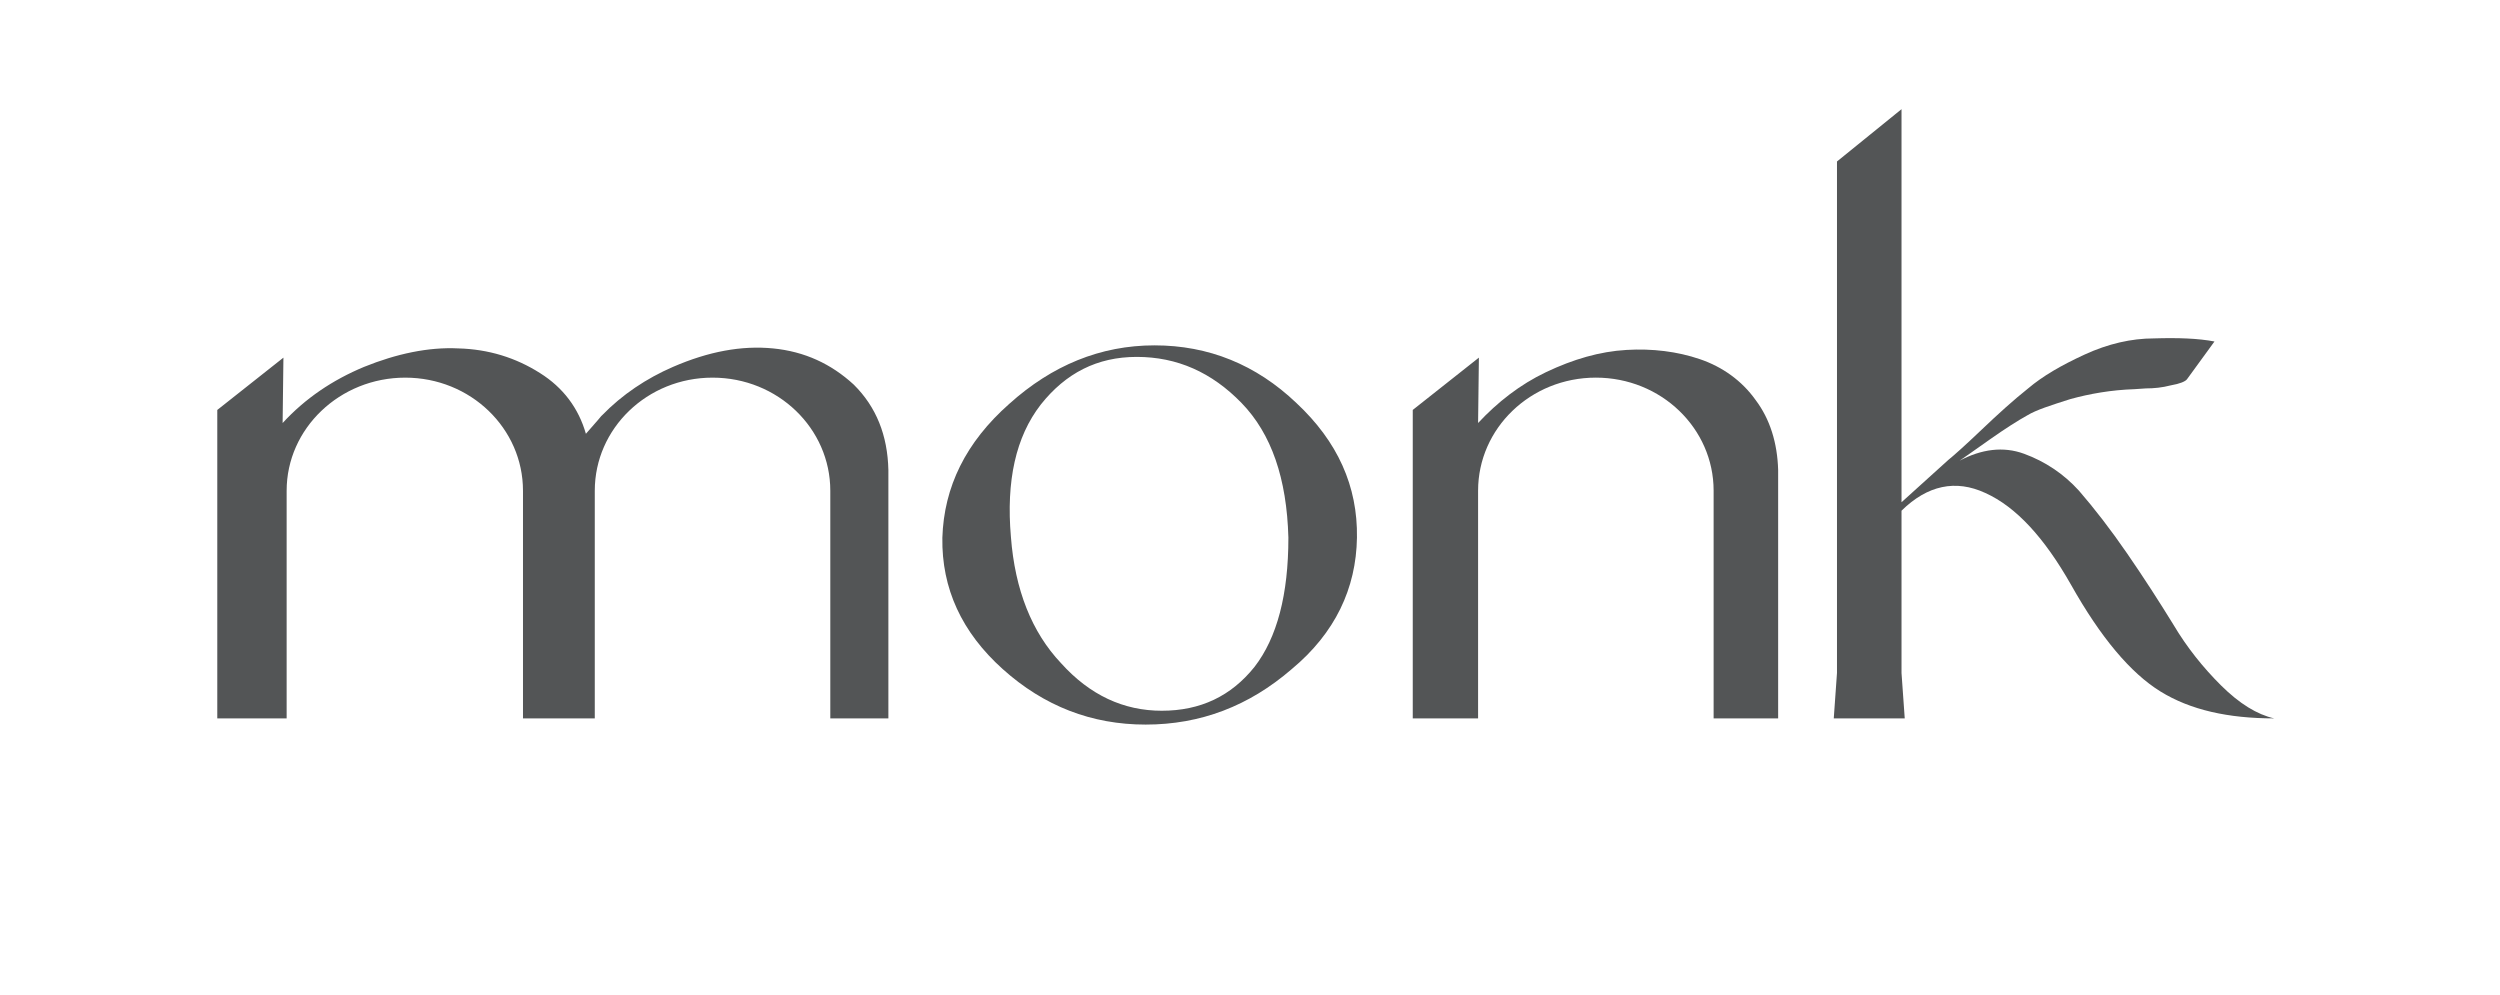
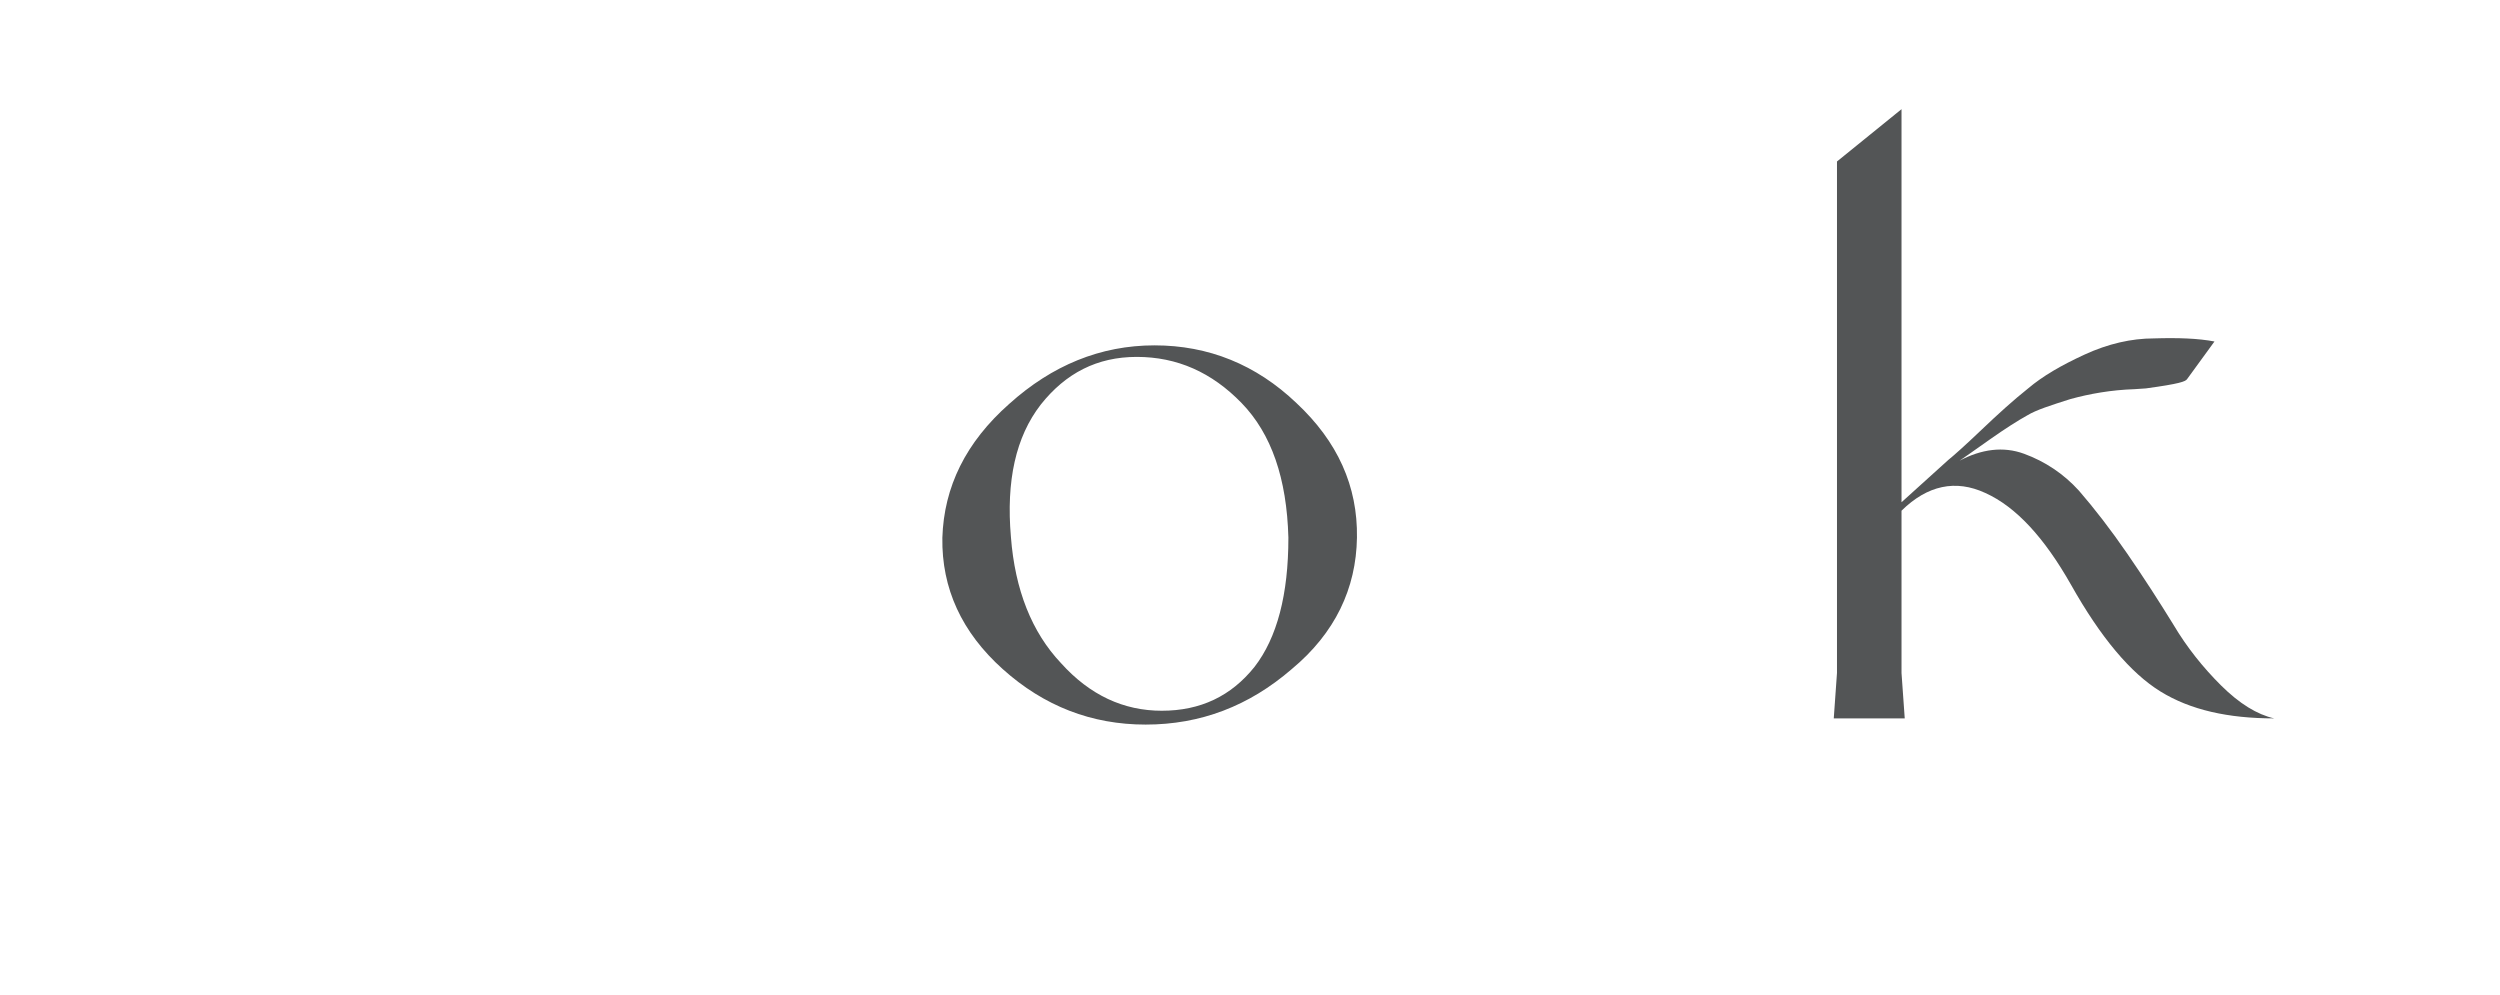
<svg xmlns="http://www.w3.org/2000/svg" width="216px" height="86px" viewBox="0 0 216 86" version="1.1">
  <title>logo-monk</title>
  <g id="logo-monk" stroke="none" stroke-width="1" fill="none" fill-rule="evenodd" fill-opacity="0.8">
    <g transform="translate(18.773, 9.433)" fill="#292B2C" fill-rule="nonzero">
-       <path d="M57.983,31.171 L57.983,52.637 L52.965,52.637 L52.965,32.965 C52.965,27.582 48.436,23.195 42.791,23.195 C37.146,23.195 32.616,27.582 32.616,32.965 L32.616,52.637 L26.831,52.637 L26.831,52.504 L26.831,52.637 L26.413,52.637 L26.413,32.965 C26.413,27.582 21.883,23.195 16.238,23.195 C10.593,23.195 5.993,27.582 5.993,32.965 L5.993,52.637 L0,52.637 L0,25.987 L5.715,21.467 L5.645,27.117 C7.596,24.99 9.966,23.395 12.684,22.265 C15.472,21.135 18.259,20.537 20.838,20.67 C23.416,20.736 25.786,21.467 27.877,22.797 C29.898,24.059 31.222,25.854 31.849,28.047 C32.197,27.648 32.546,27.249 32.894,26.851 L33.173,26.518 C33.173,26.518 33.173,26.518 33.243,26.452 C34.985,24.658 37.076,23.262 39.376,22.265 C42.442,20.936 45.299,20.404 48.017,20.67 C50.735,20.936 53.035,21.999 54.987,23.794 C56.938,25.721 57.914,28.18 57.983,31.171 Z" id="Path" />
-       <path d="M134.859,31.169 L134.859,52.635 L129.284,52.635 L129.284,32.963 C129.284,27.58 124.754,23.194 119.109,23.194 C113.464,23.194 108.934,27.58 108.934,32.963 L108.934,52.635 L103.289,52.635 L103.289,25.985 L109.003,21.466 L108.934,27.115 C110.606,25.321 112.558,23.792 114.788,22.729 C117.157,21.599 119.457,20.934 121.757,20.801 C123.987,20.668 126.147,20.934 128.099,21.599 C130.05,22.263 131.723,23.46 132.907,25.121 C134.162,26.783 134.789,28.843 134.859,31.169 Z" id="Path" />
-       <path d="M173.115,49.778 C171.582,48.25 170.188,46.522 169.004,44.528 C167.819,42.601 166.495,40.54 165.031,38.414 C163.568,36.287 162.174,34.493 160.85,32.964 C159.526,31.502 157.923,30.439 156.111,29.774 C154.299,29.109 152.417,29.375 150.535,30.372 C151.023,30.04 151.86,29.442 153.184,28.511 C154.508,27.581 155.553,26.916 156.39,26.451 C157.156,25.986 158.411,25.587 160.083,25.055 C161.756,24.59 163.637,24.258 165.658,24.191 L166.634,24.125 C167.331,24.125 168.028,24.058 168.795,23.859 C169.561,23.726 170.049,23.527 170.188,23.327 L172.558,20.071 C171.164,19.805 169.422,19.739 167.331,19.805 C165.38,19.805 163.359,20.27 161.338,21.201 C159.317,22.131 157.714,23.061 156.459,24.125 C155.205,25.122 153.881,26.318 152.417,27.714 C150.954,29.109 149.978,29.973 149.56,30.306 L145.518,33.961 L145.518,0 L139.942,4.519 L139.942,48.715 L139.664,52.636 L145.796,52.636 L145.518,48.715 L145.518,34.692 C147.748,32.499 150.187,31.967 152.766,33.163 C155.414,34.36 157.853,37.018 160.153,41.072 C162.731,45.658 165.31,48.715 167.889,50.31 C170.467,51.905 173.743,52.636 177.715,52.636 C176.252,52.304 174.718,51.373 173.115,49.778 Z" id="Path" />
+       <path d="M173.115,49.778 C171.582,48.25 170.188,46.522 169.004,44.528 C167.819,42.601 166.495,40.54 165.031,38.414 C163.568,36.287 162.174,34.493 160.85,32.964 C159.526,31.502 157.923,30.439 156.111,29.774 C154.299,29.109 152.417,29.375 150.535,30.372 C151.023,30.04 151.86,29.442 153.184,28.511 C154.508,27.581 155.553,26.916 156.39,26.451 C157.156,25.986 158.411,25.587 160.083,25.055 C161.756,24.59 163.637,24.258 165.658,24.191 L166.634,24.125 C169.561,23.726 170.049,23.527 170.188,23.327 L172.558,20.071 C171.164,19.805 169.422,19.739 167.331,19.805 C165.38,19.805 163.359,20.27 161.338,21.201 C159.317,22.131 157.714,23.061 156.459,24.125 C155.205,25.122 153.881,26.318 152.417,27.714 C150.954,29.109 149.978,29.973 149.56,30.306 L145.518,33.961 L145.518,0 L139.942,4.519 L139.942,48.715 L139.664,52.636 L145.796,52.636 L145.518,48.715 L145.518,34.692 C147.748,32.499 150.187,31.967 152.766,33.163 C155.414,34.36 157.853,37.018 160.153,41.072 C162.731,45.658 165.31,48.715 167.889,50.31 C170.467,51.905 173.743,52.636 177.715,52.636 C176.252,52.304 174.718,51.373 173.115,49.778 Z" id="Path" />
      <path d="M68.431,25.457 C72.125,22.134 76.306,20.406 80.975,20.406 C85.645,20.406 89.757,22.068 93.241,25.391 C96.795,28.714 98.538,32.568 98.468,37.021 C98.398,41.407 96.586,45.262 92.823,48.386 C89.129,51.576 84.948,53.171 80.209,53.171 C75.539,53.171 71.428,51.576 67.873,48.386 C64.319,45.196 62.577,41.407 62.647,37.021 C62.786,32.635 64.668,28.78 68.431,25.457 Z M81.603,51.975 C84.948,51.975 87.596,50.712 89.617,48.186 C91.569,45.661 92.544,41.939 92.544,37.021 C92.405,31.904 91.081,28.049 88.502,25.391 C85.924,22.732 82.927,21.403 79.442,21.403 C76.027,21.403 73.309,22.799 71.149,25.524 C68.988,28.315 68.152,32.103 68.57,36.955 C68.919,41.54 70.382,45.196 72.891,47.854 C75.4,50.645 78.327,51.975 81.603,51.975 Z" id="Shape" />
    </g>
  </g>
</svg>